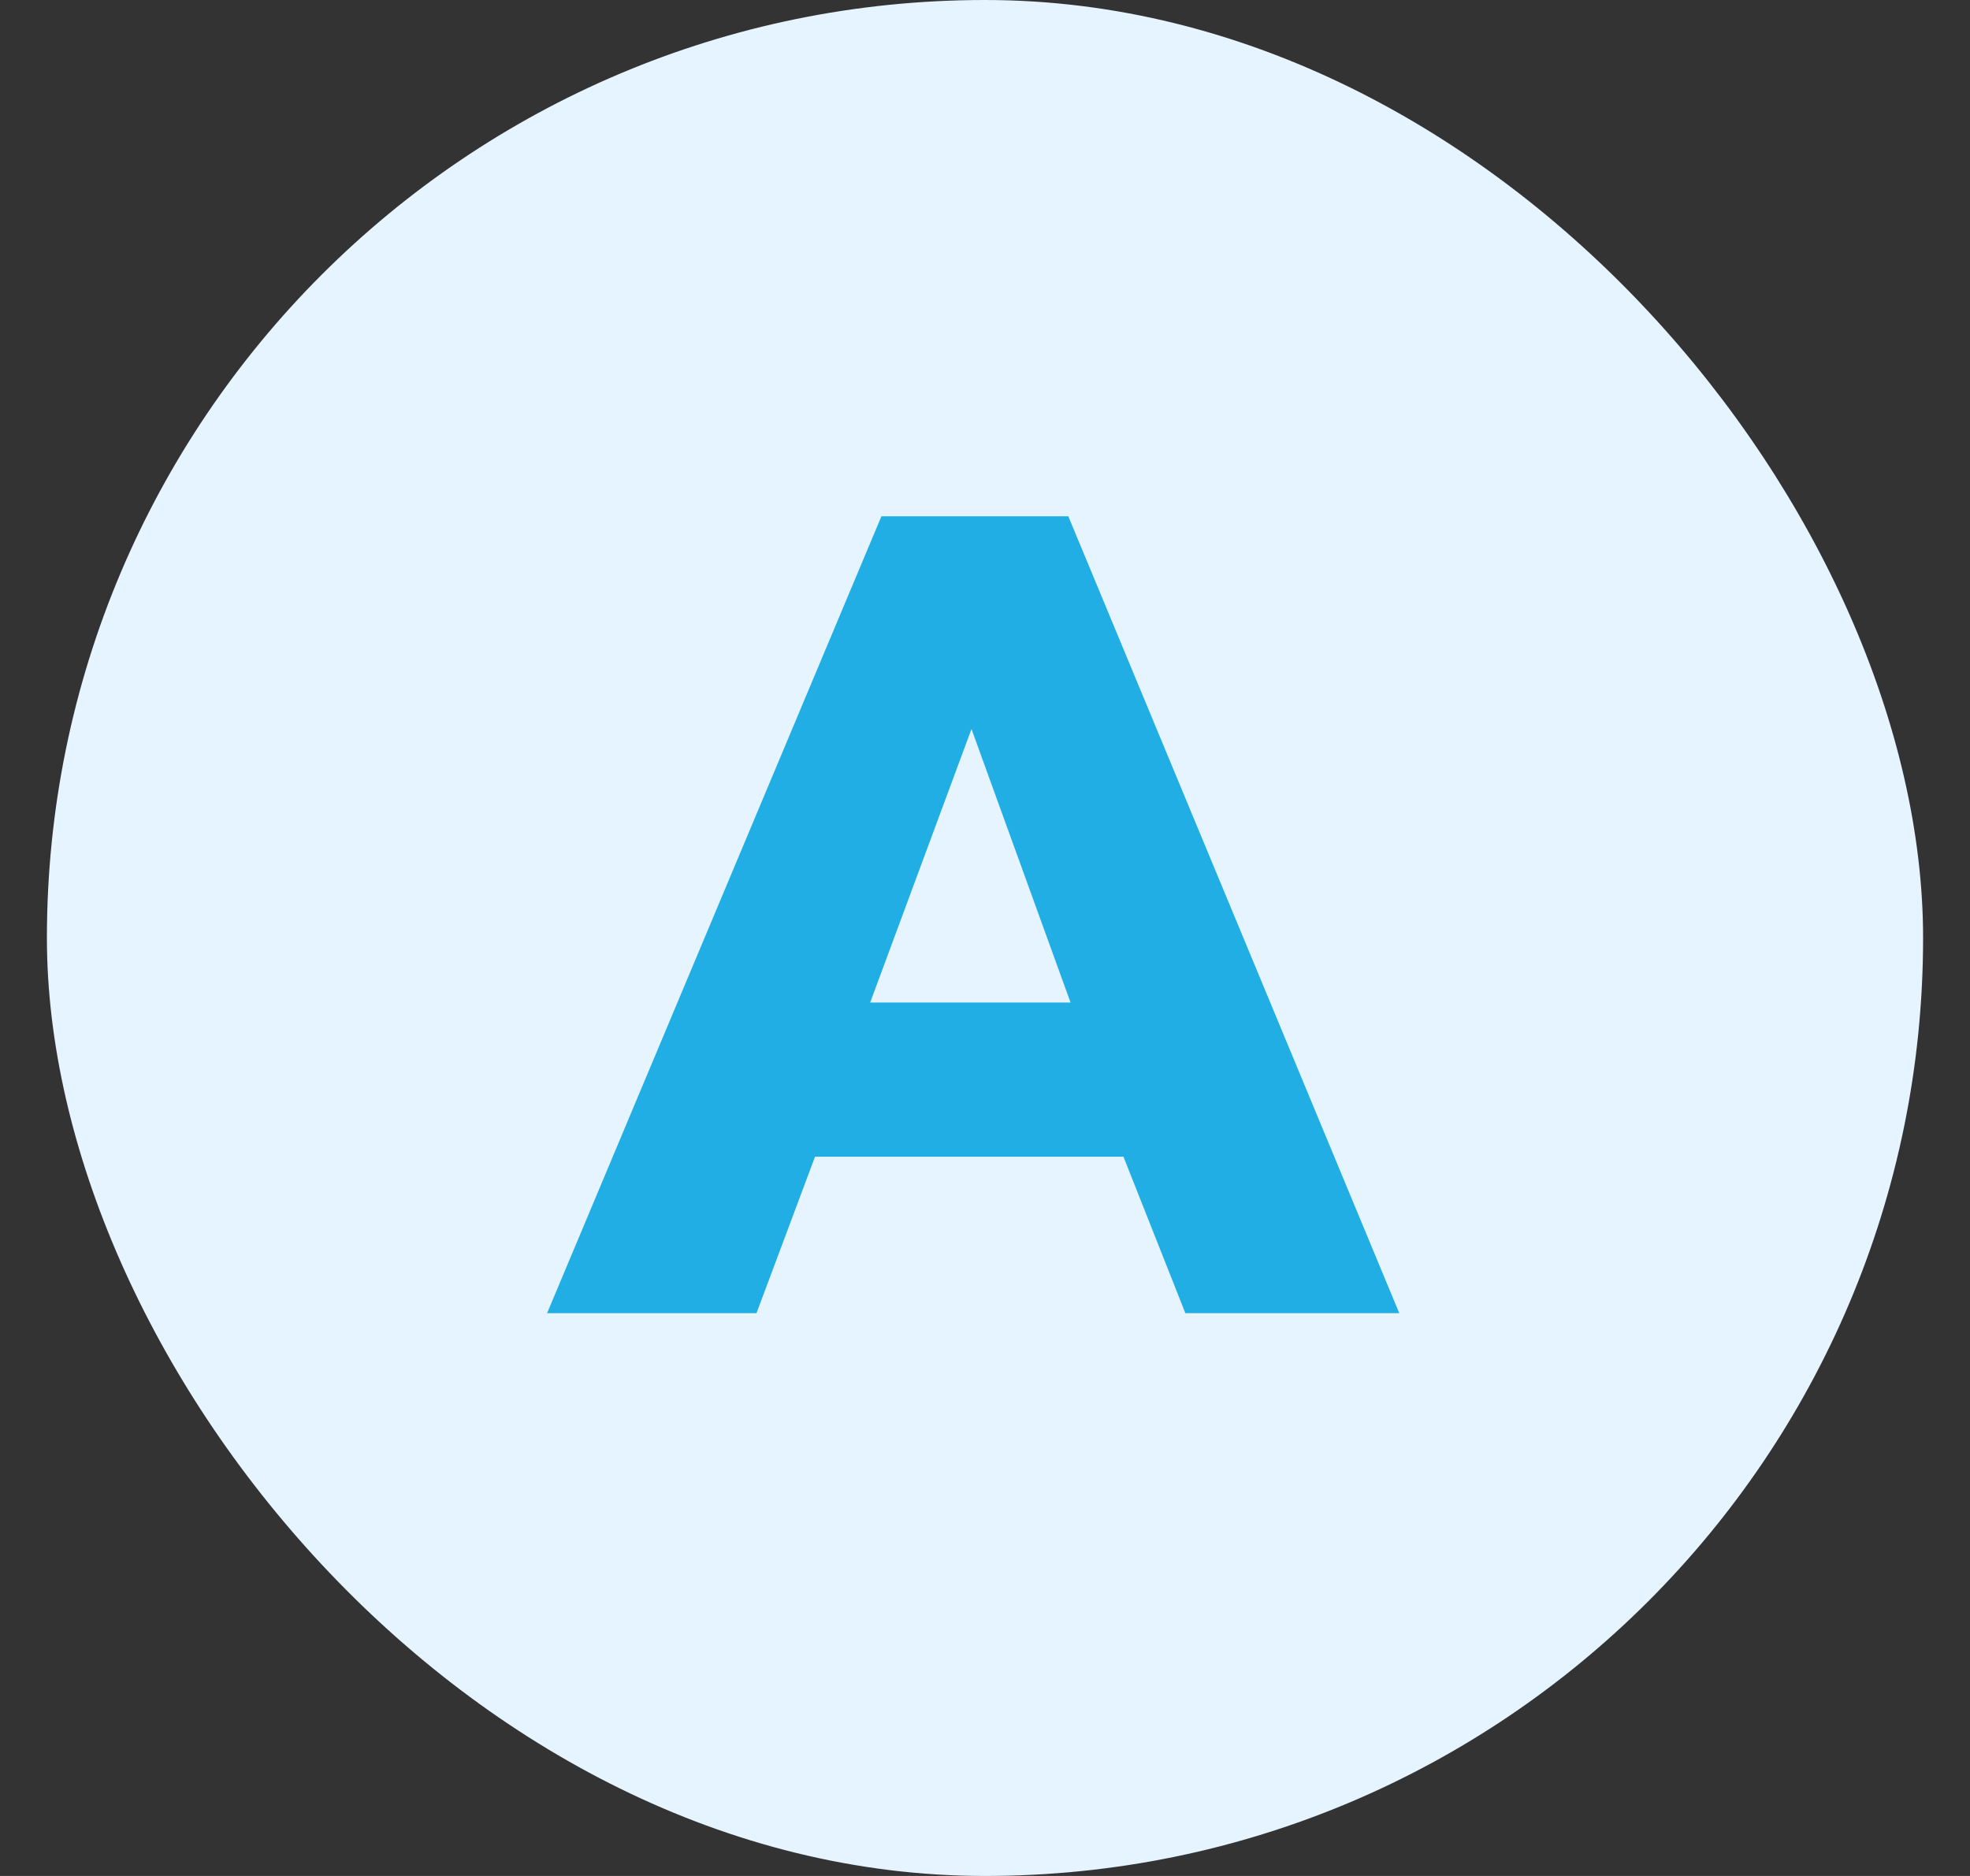
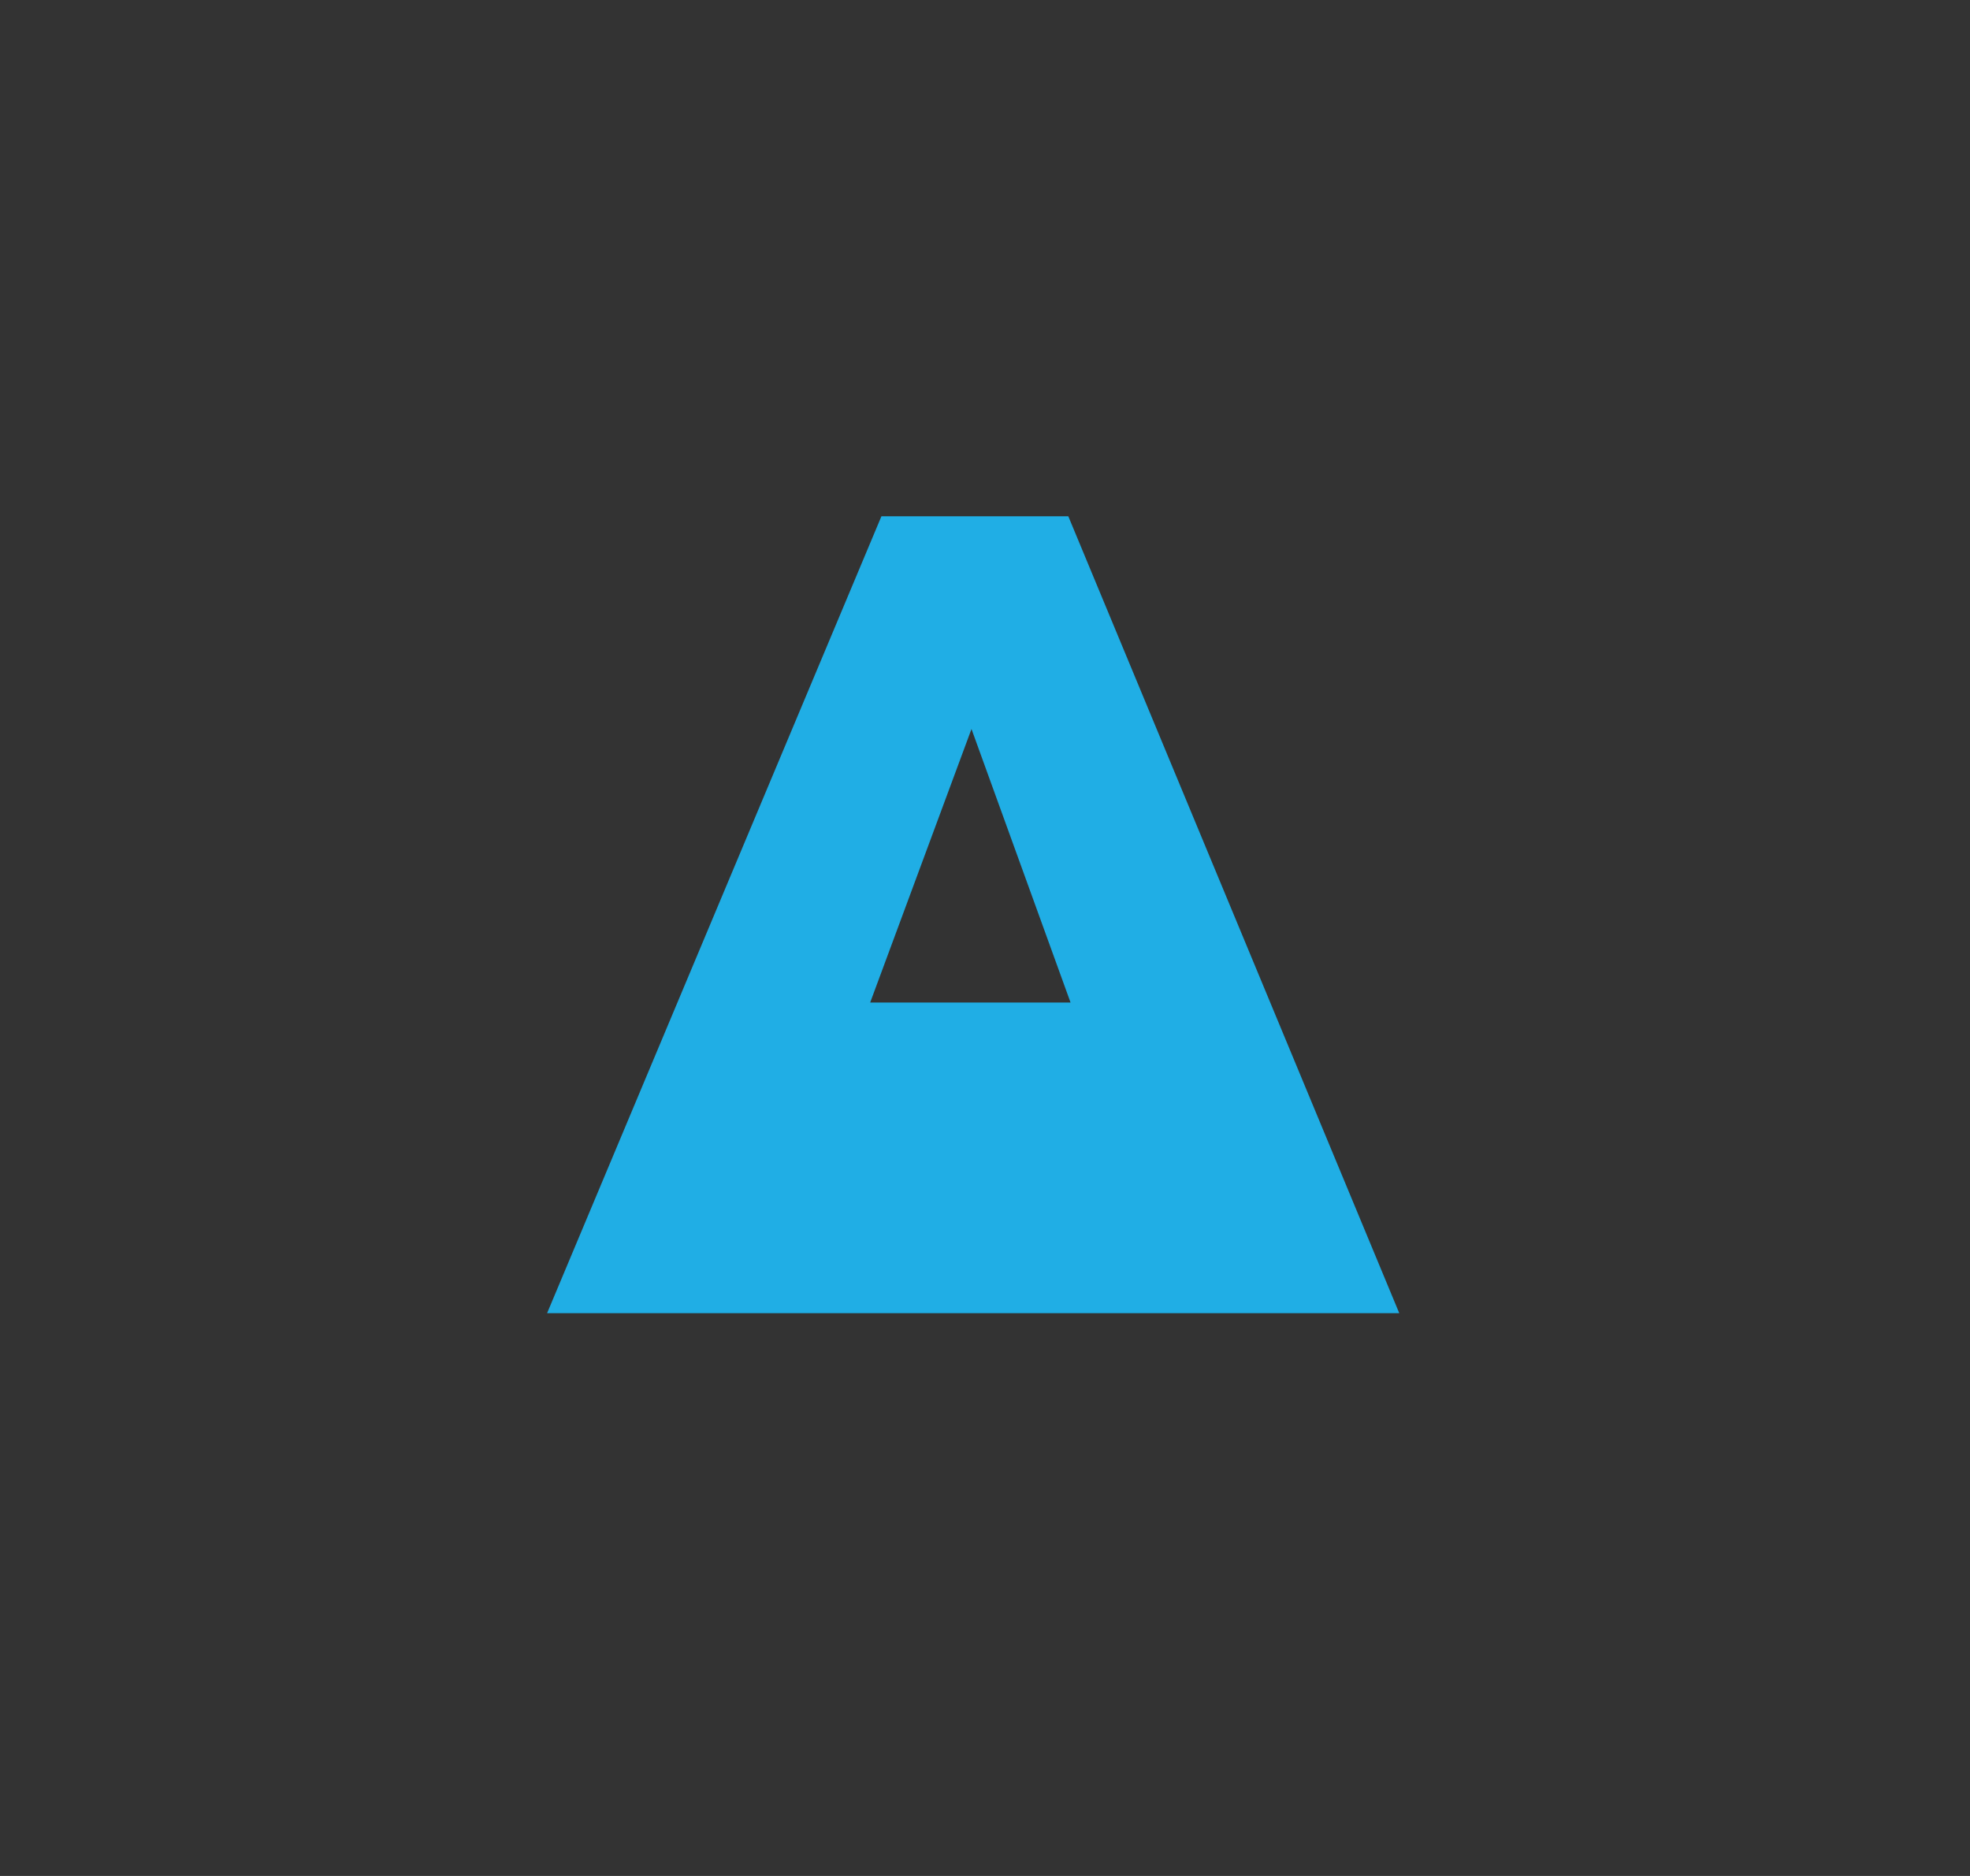
<svg xmlns="http://www.w3.org/2000/svg" width="21" height="20" viewBox="0 0 21 20" fill="none">
  <rect x="0" y="0" width="21" height="20" fill="#333333" stroke="none" />
-   <rect x="0.5" width="20" height="20" rx="10" fill="#E5F4FF" />
-   <path d="M12.636 14L11.976 12.332H8.688L8.064 14H5.832L9.396 5.504H11.388L14.916 14H12.636ZM10.356 7.772L9.276 10.688H11.412L10.356 7.772Z" fill="#20AEE5" />
+   <path d="M12.636 14H8.688L8.064 14H5.832L9.396 5.504H11.388L14.916 14H12.636ZM10.356 7.772L9.276 10.688H11.412L10.356 7.772Z" fill="#20AEE5" />
</svg>